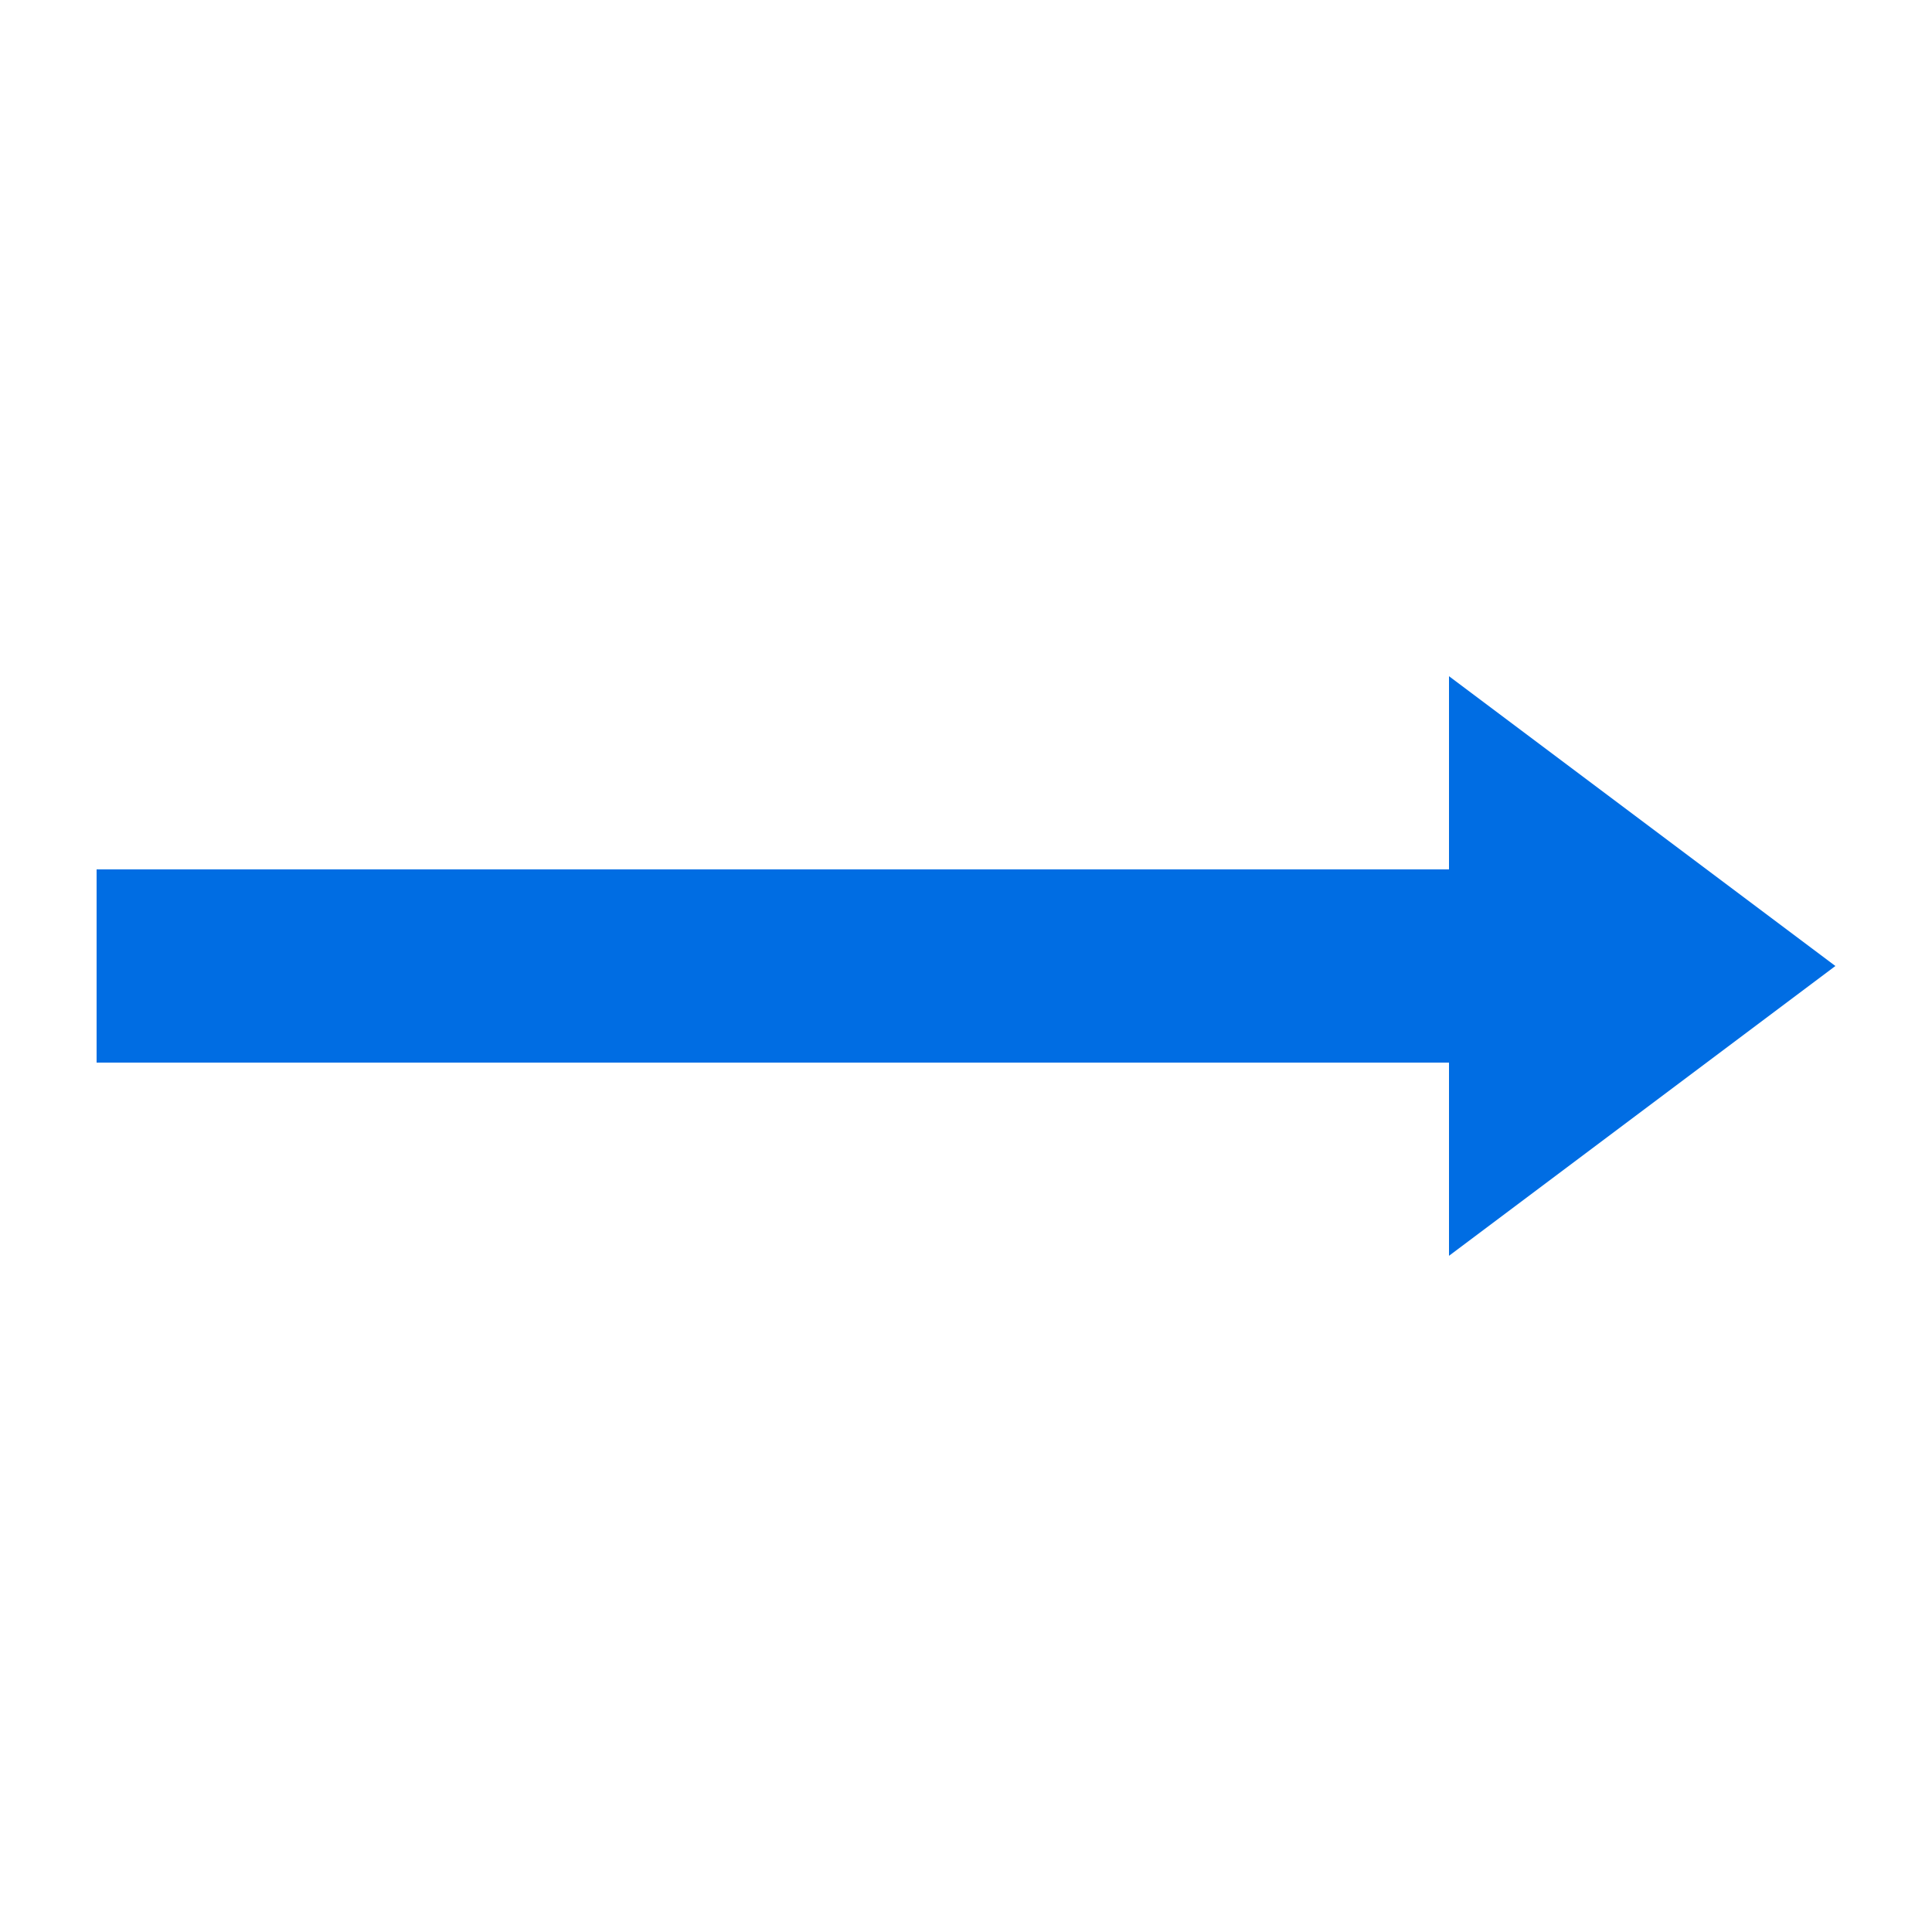
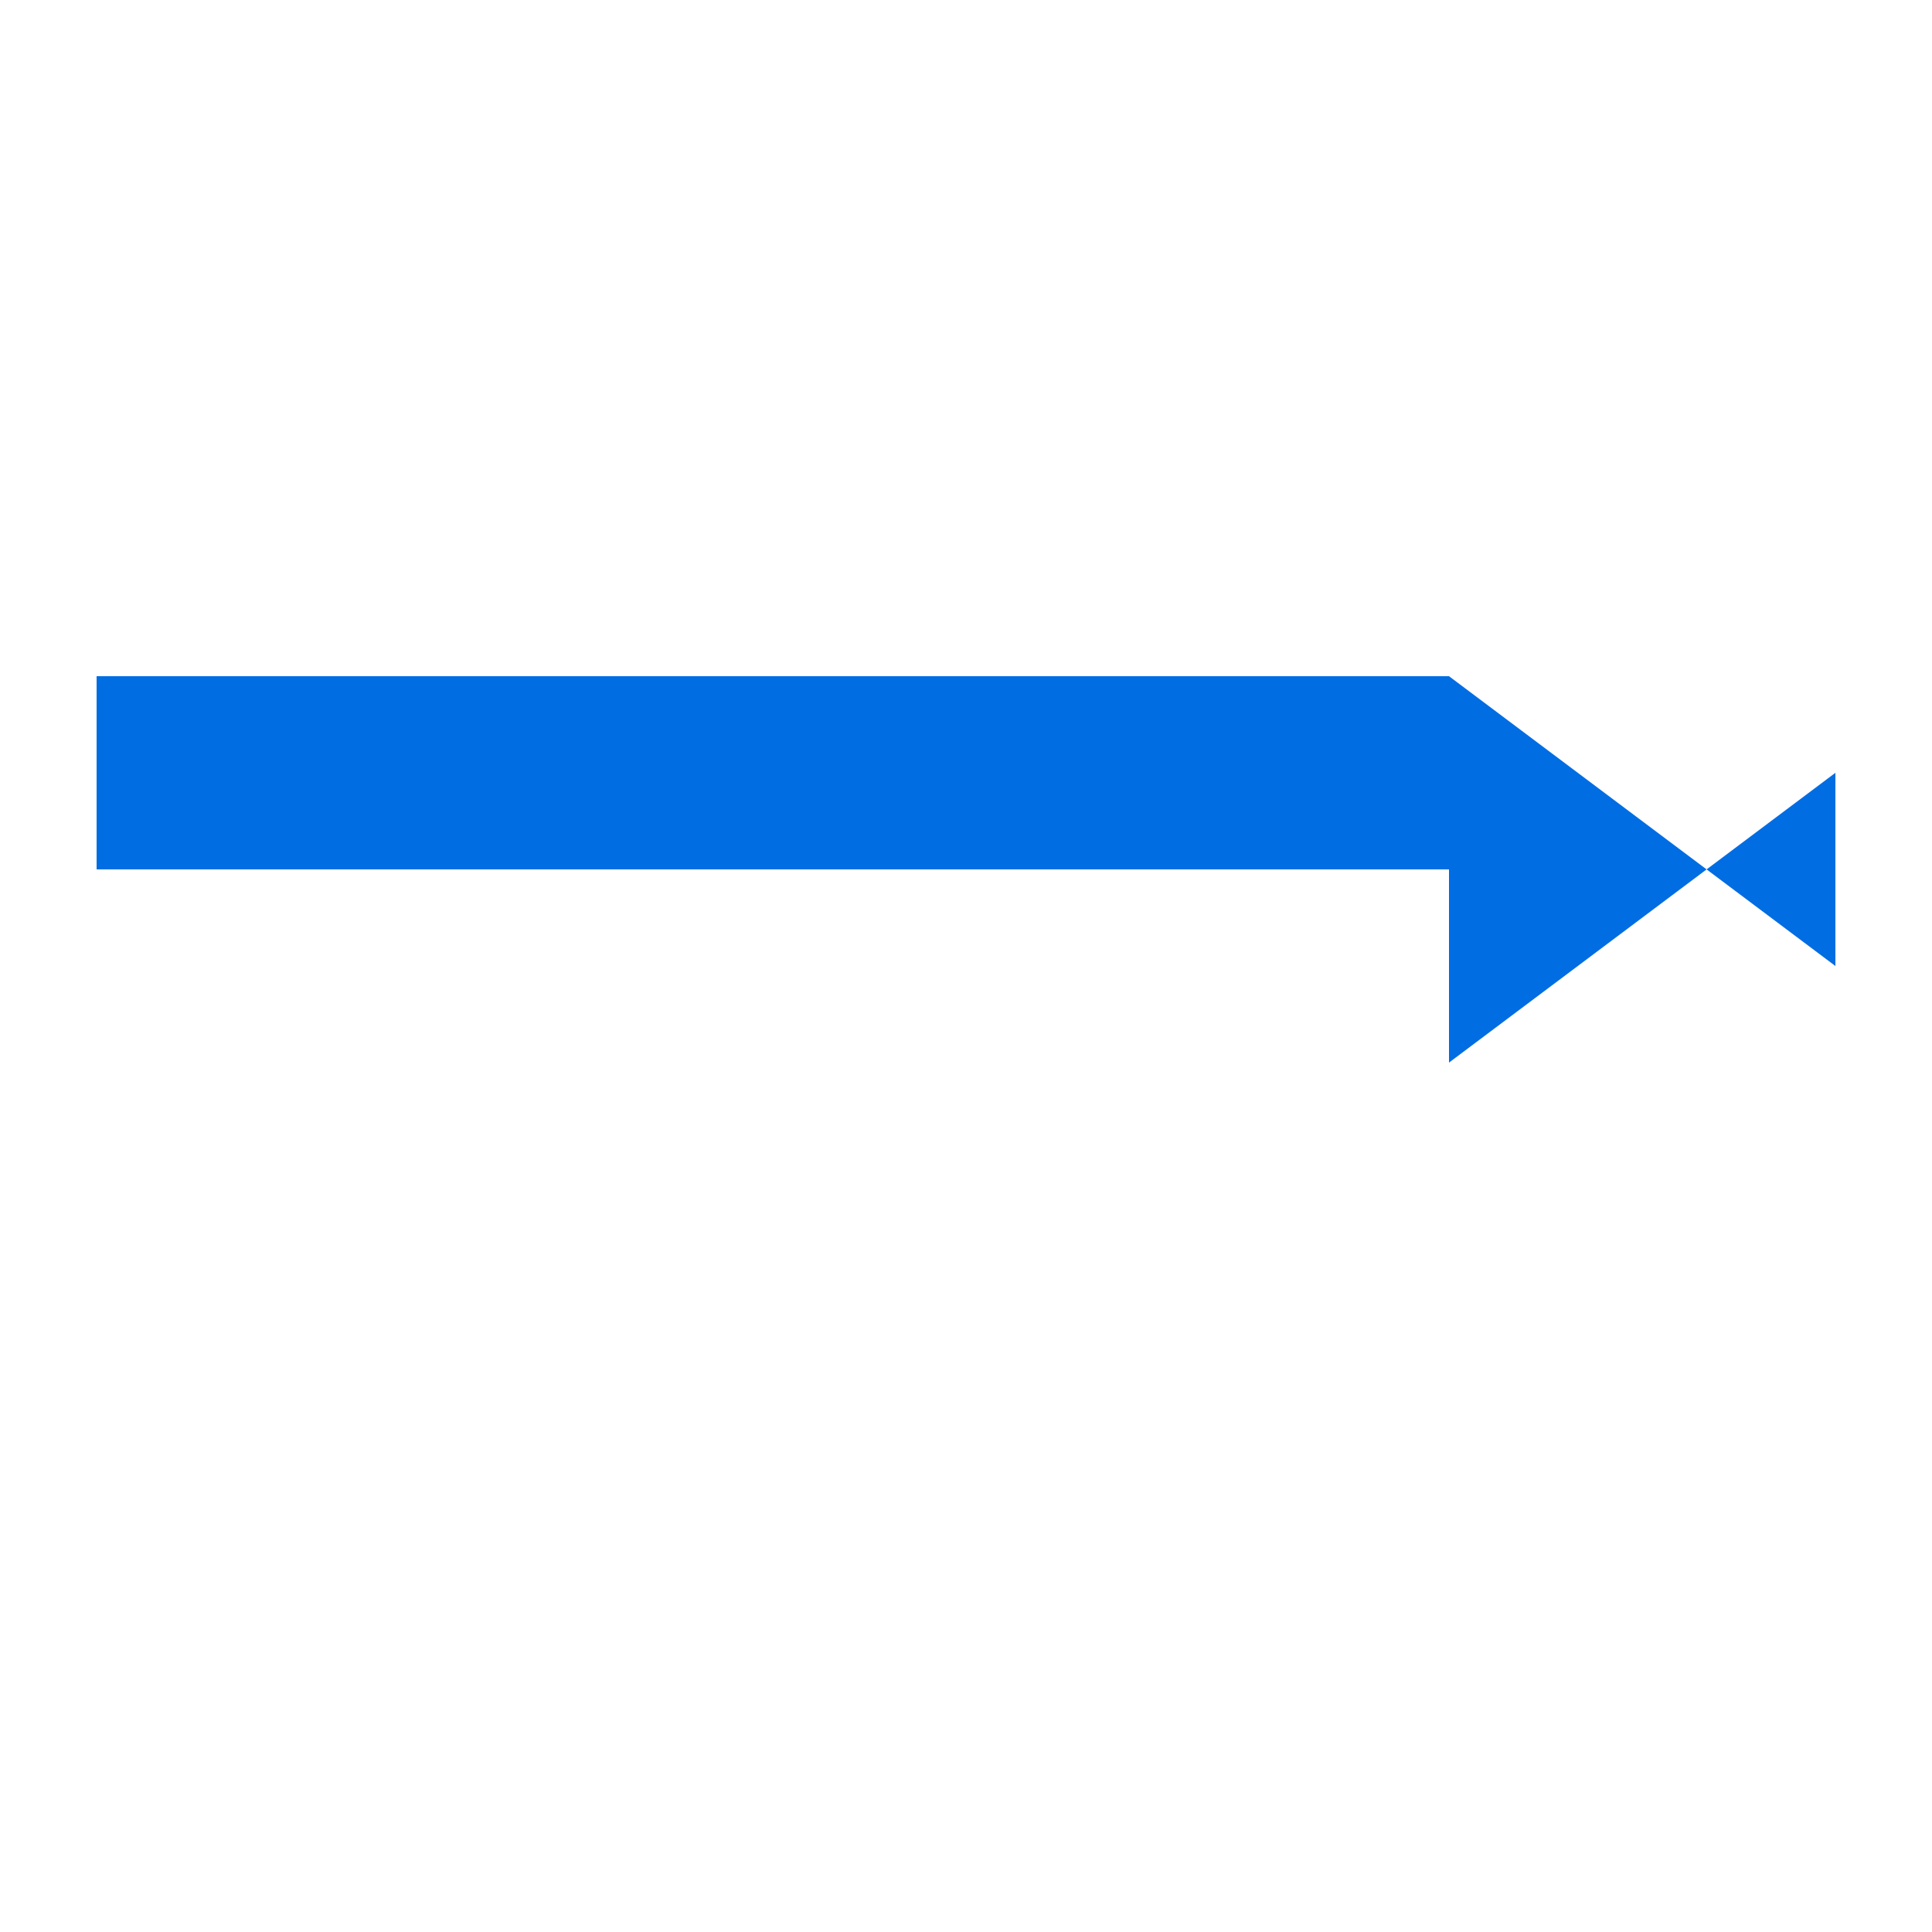
<svg xmlns="http://www.w3.org/2000/svg" class="icon" width="48px" height="48.00px" viewBox="0 0 1024 1024" version="1.1">
-   <path fill="#006DE3" d="M972.8 512l-204.8-153.6v102.4H51.2v102.4h716.8v102.4l204.8-153.6z" />
+   <path fill="#006DE3" d="M972.8 512l-204.8-153.6H51.2v102.4h716.8v102.4l204.8-153.6z" />
</svg>